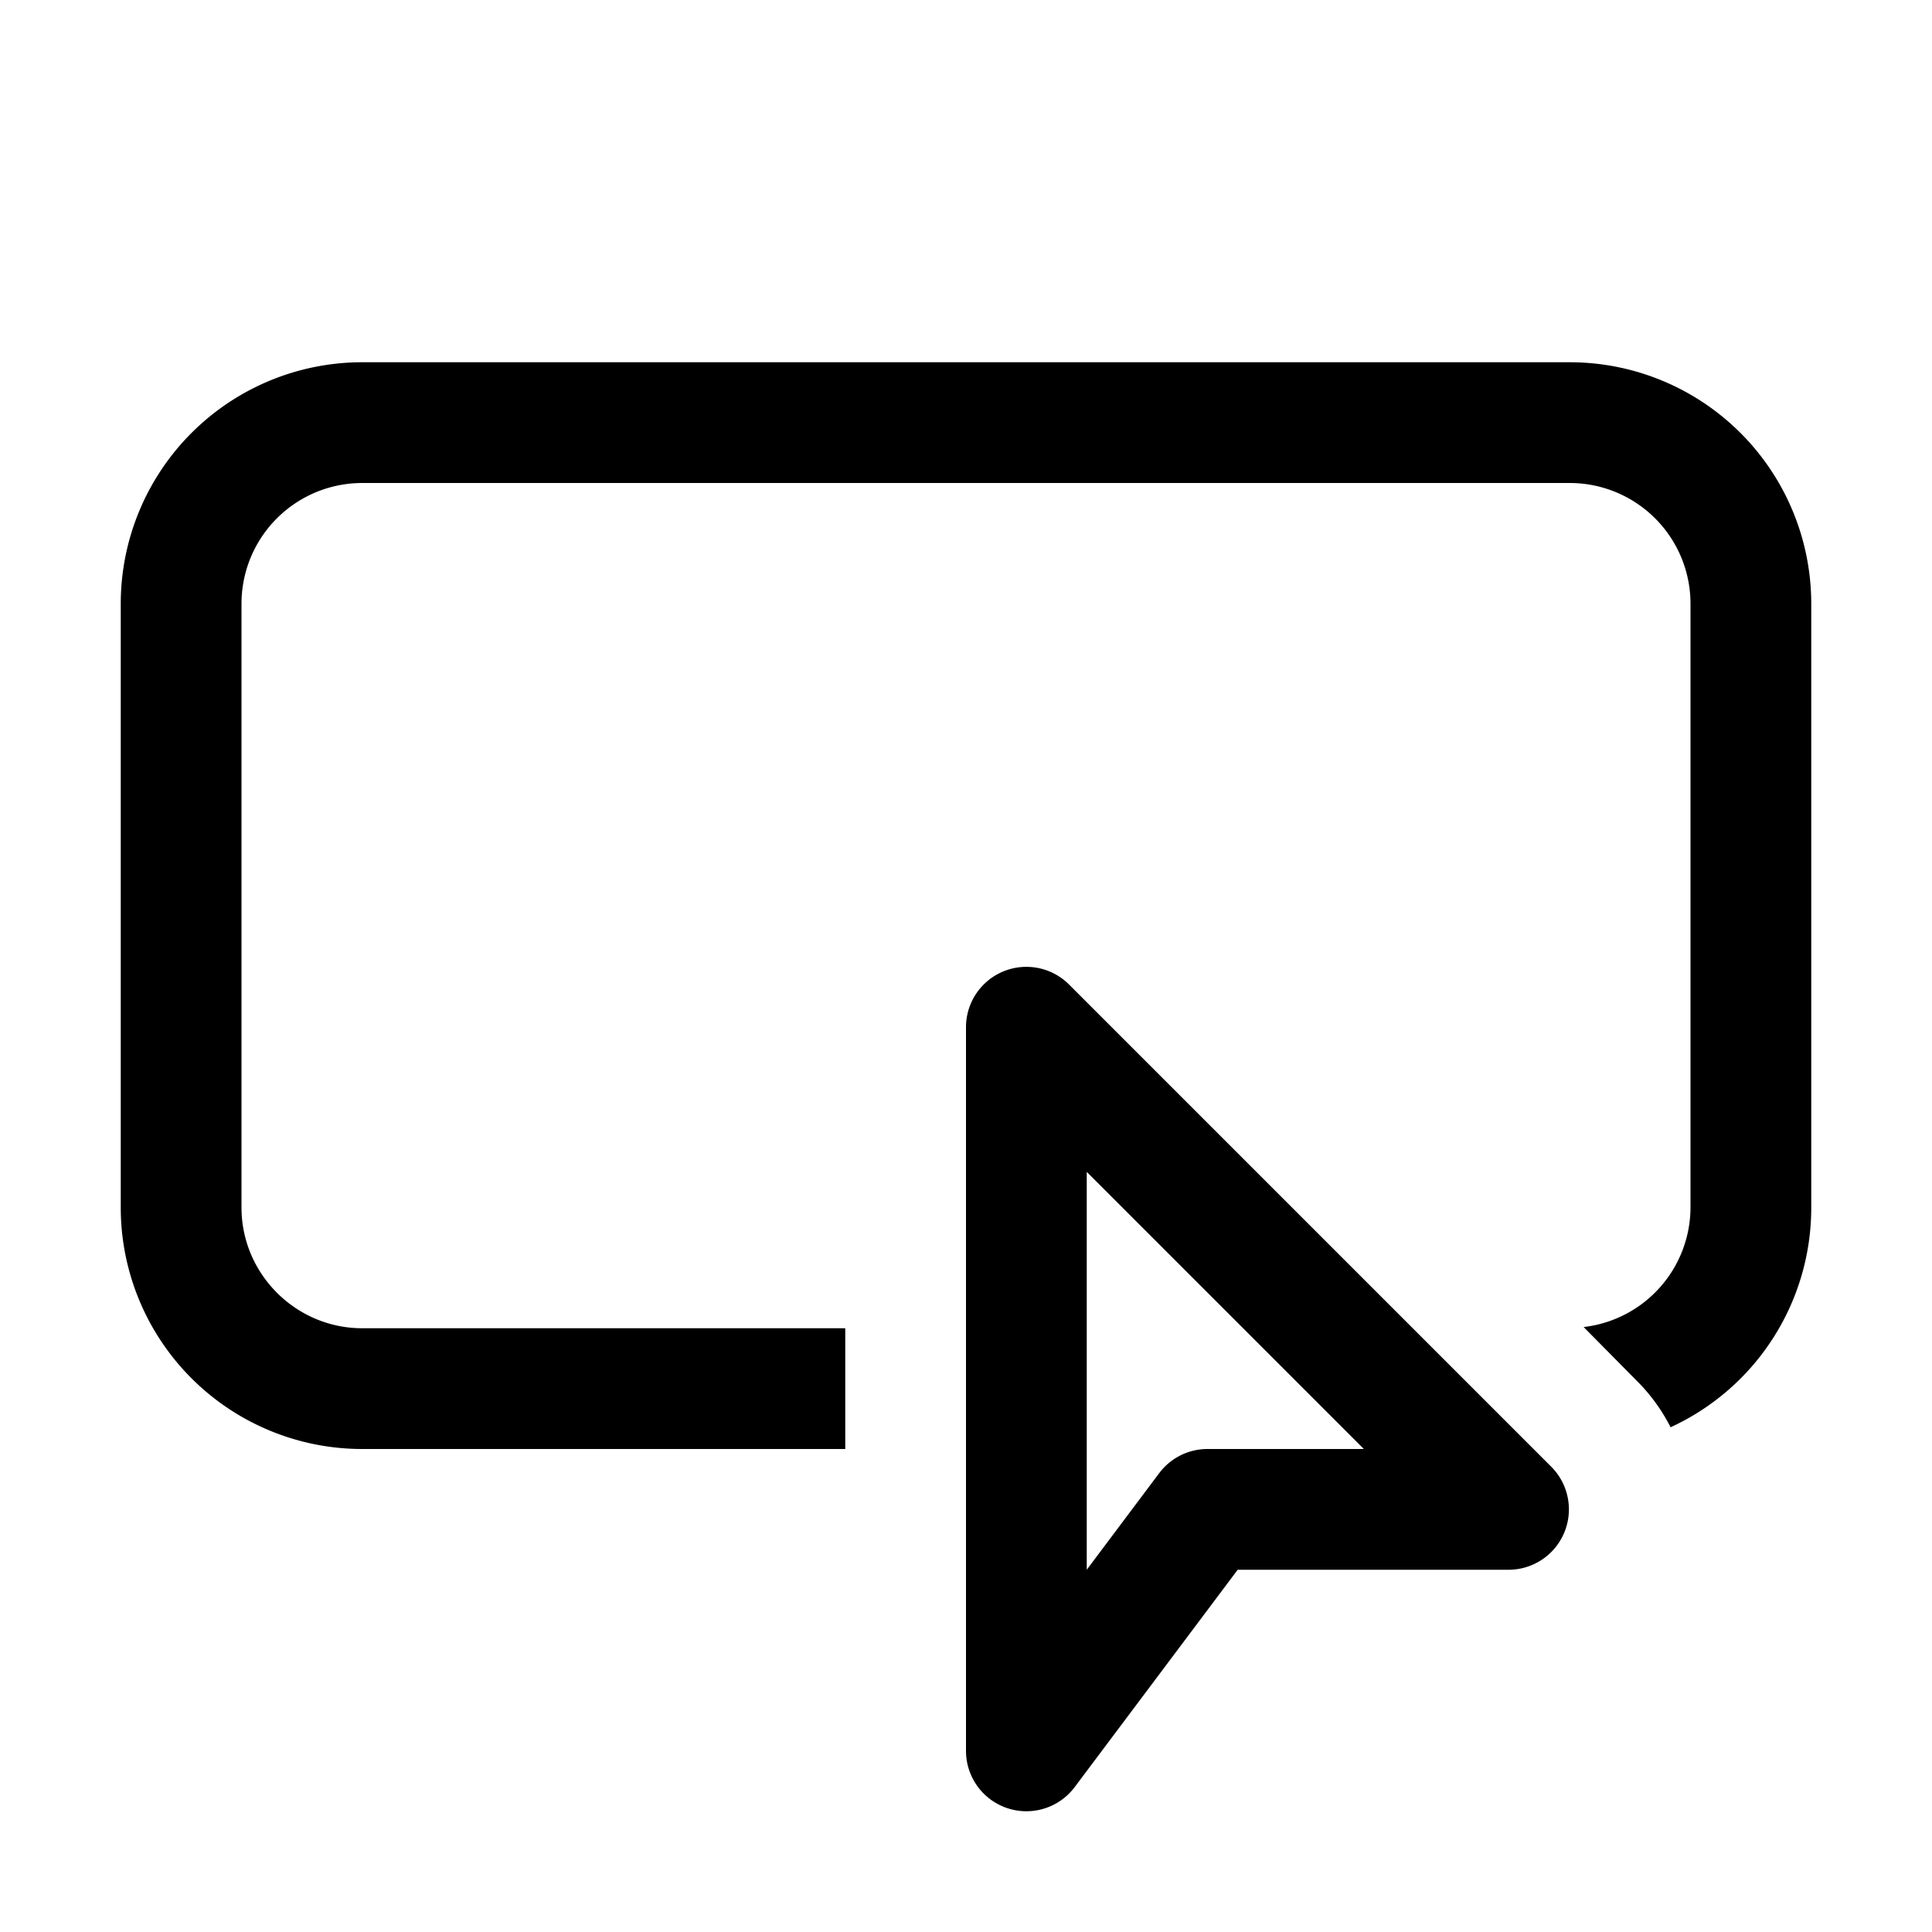
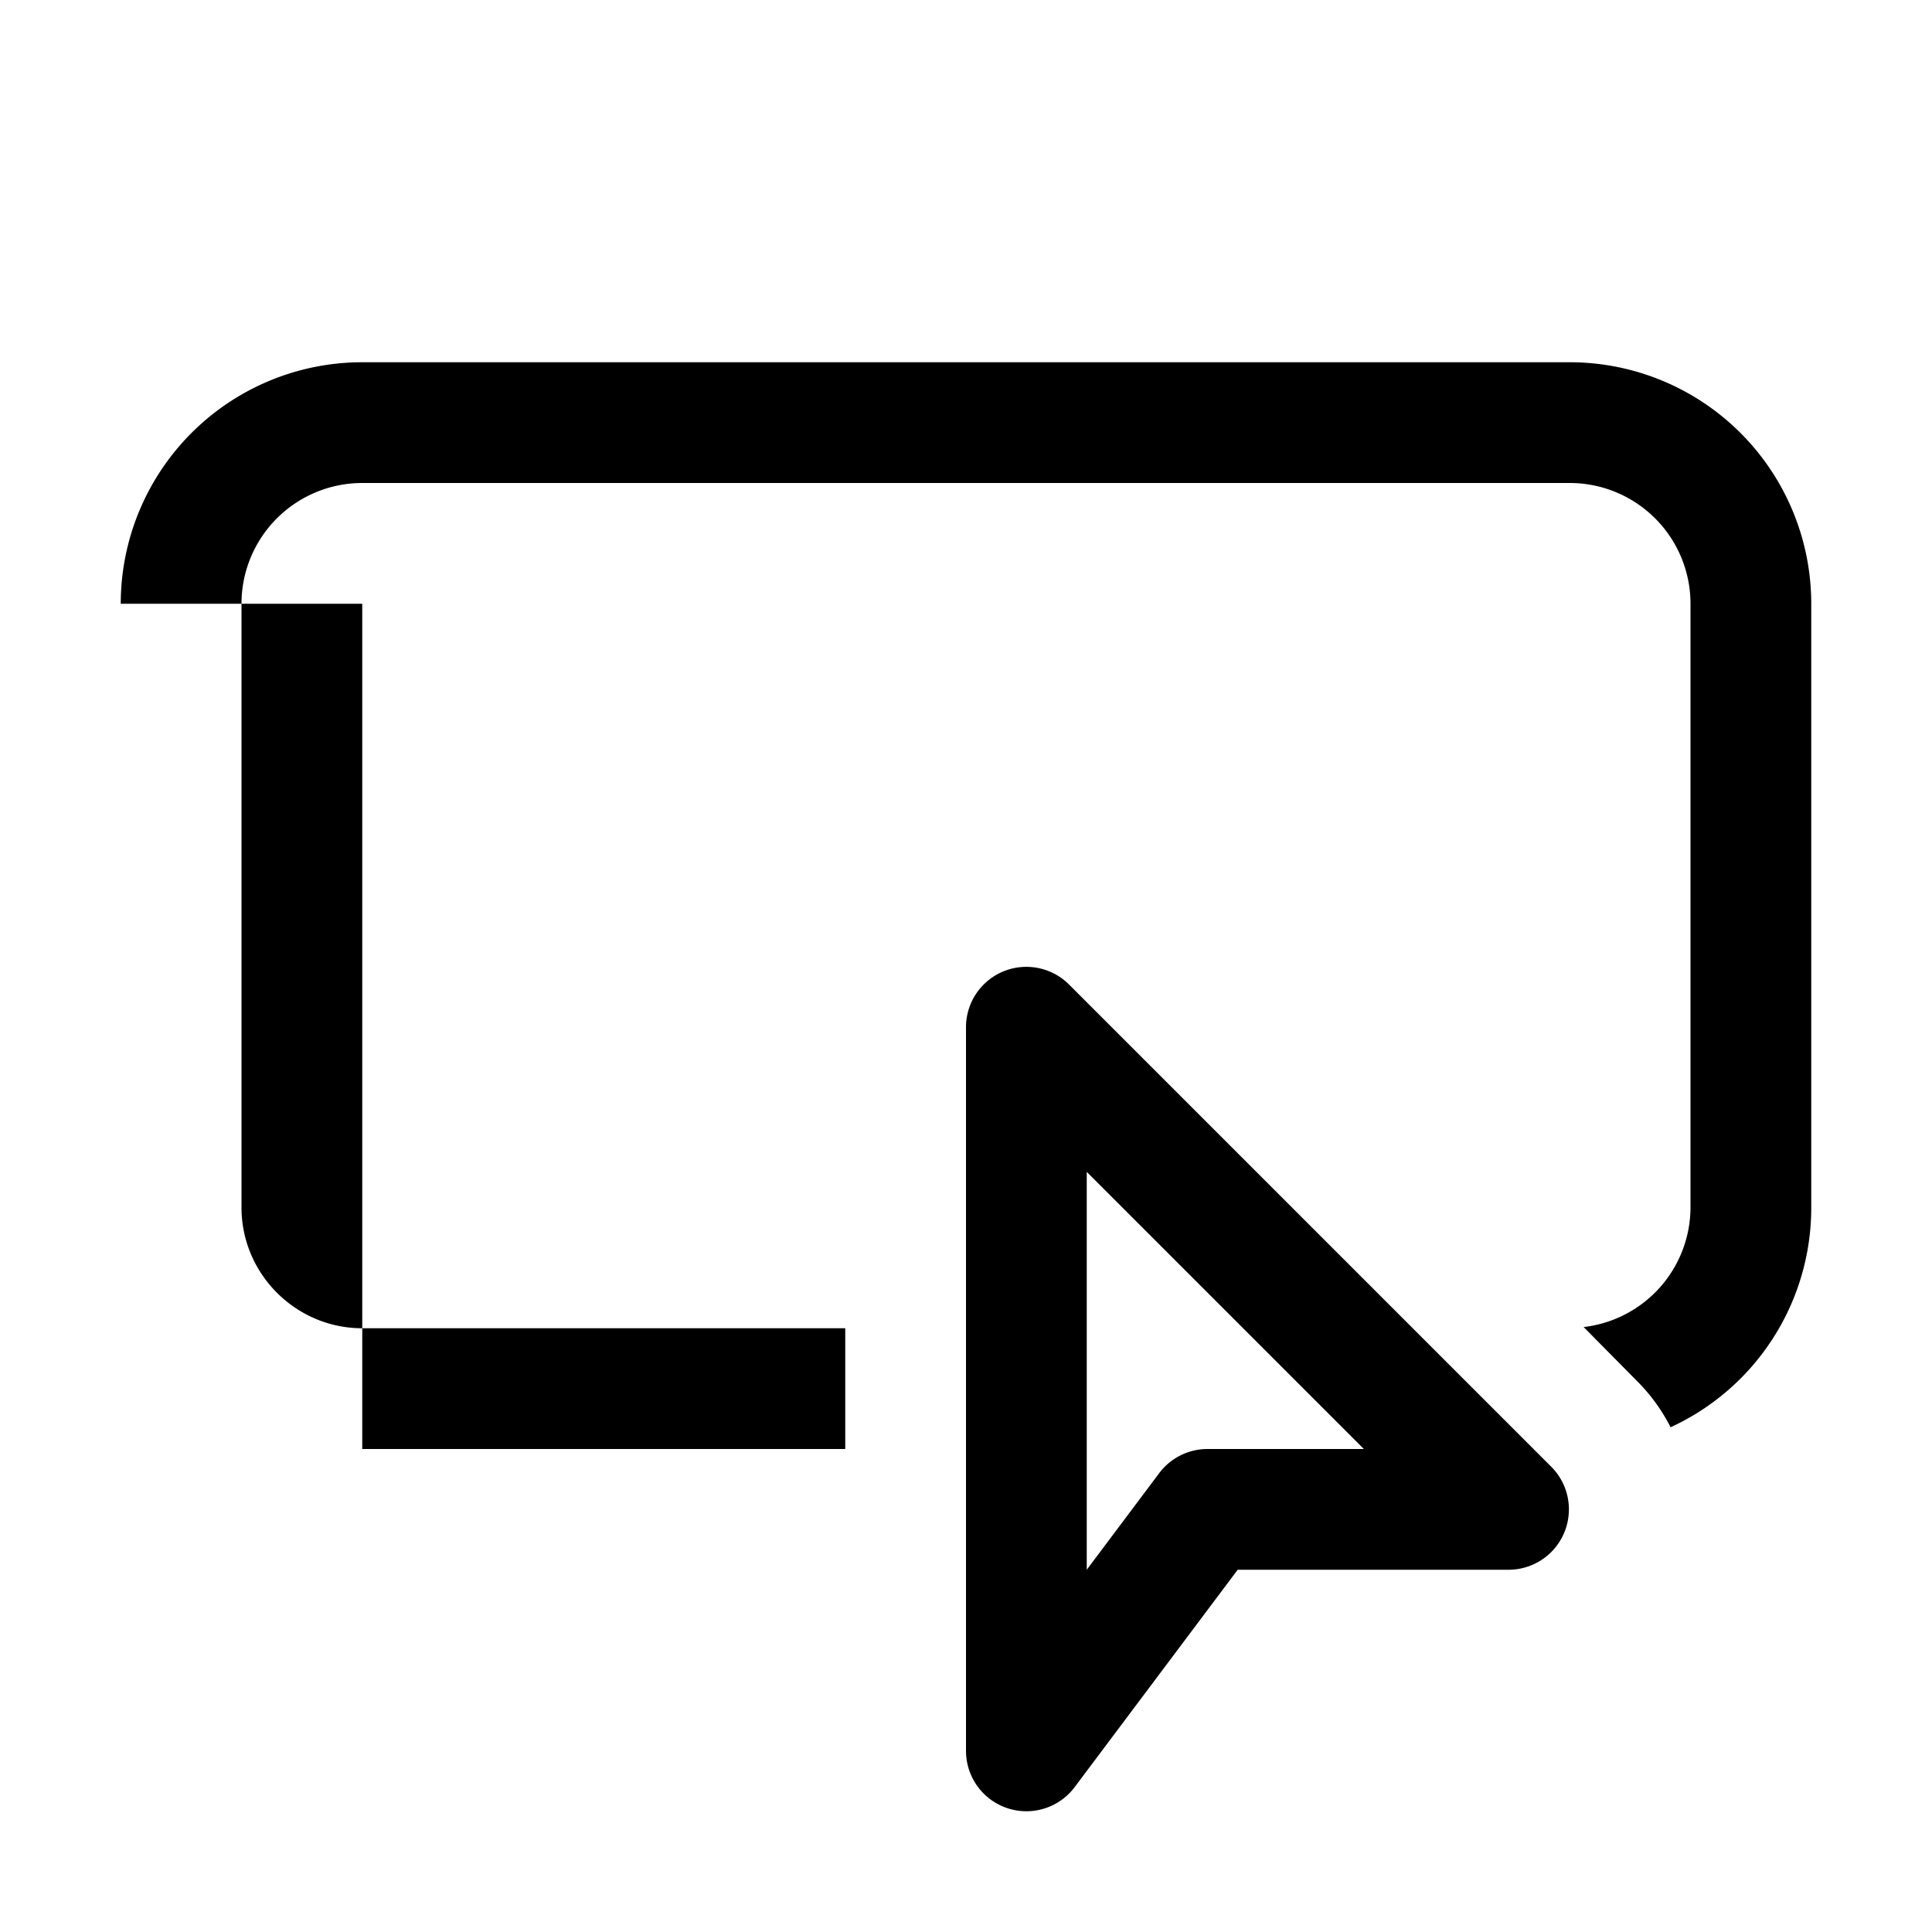
<svg xmlns="http://www.w3.org/2000/svg" width="32" height="32" viewBox="0 0 32 32">
-   <path d="M2 10a4 4 0 0 1 4-4h20a4 4 0 0 1 4 4v10a4 4 0 0 1-2.33 3.64 3 3 0 0 0-.55-.76l-.89-.9A2 2 0 0 0 28 20V10a2 2 0 0 0-2-2H6a2 2 0 0 0-2 2v10c0 1.1.9 2 2 2h8v2H6a4 4 0 0 1-4-4V10Zm15.7 6.3a1 1 0 0 0-1.7.7v12a1 1 0 0 0 1.8.6l2.7-3.6H25a1 1 0 0 0 .7-1.7l-8-8ZM18 26v-6.59L22.59 24H20a1 1 0 0 0-.8.4L18 26Z" />
+   <path d="M2 10a4 4 0 0 1 4-4h20a4 4 0 0 1 4 4v10a4 4 0 0 1-2.33 3.64 3 3 0 0 0-.55-.76l-.89-.9A2 2 0 0 0 28 20V10a2 2 0 0 0-2-2H6a2 2 0 0 0-2 2v10c0 1.1.9 2 2 2h8v2H6V10Zm15.7 6.3a1 1 0 0 0-1.7.7v12a1 1 0 0 0 1.8.6l2.7-3.6H25a1 1 0 0 0 .7-1.7l-8-8ZM18 26v-6.59L22.59 24H20a1 1 0 0 0-.8.4L18 26Z" />
</svg>